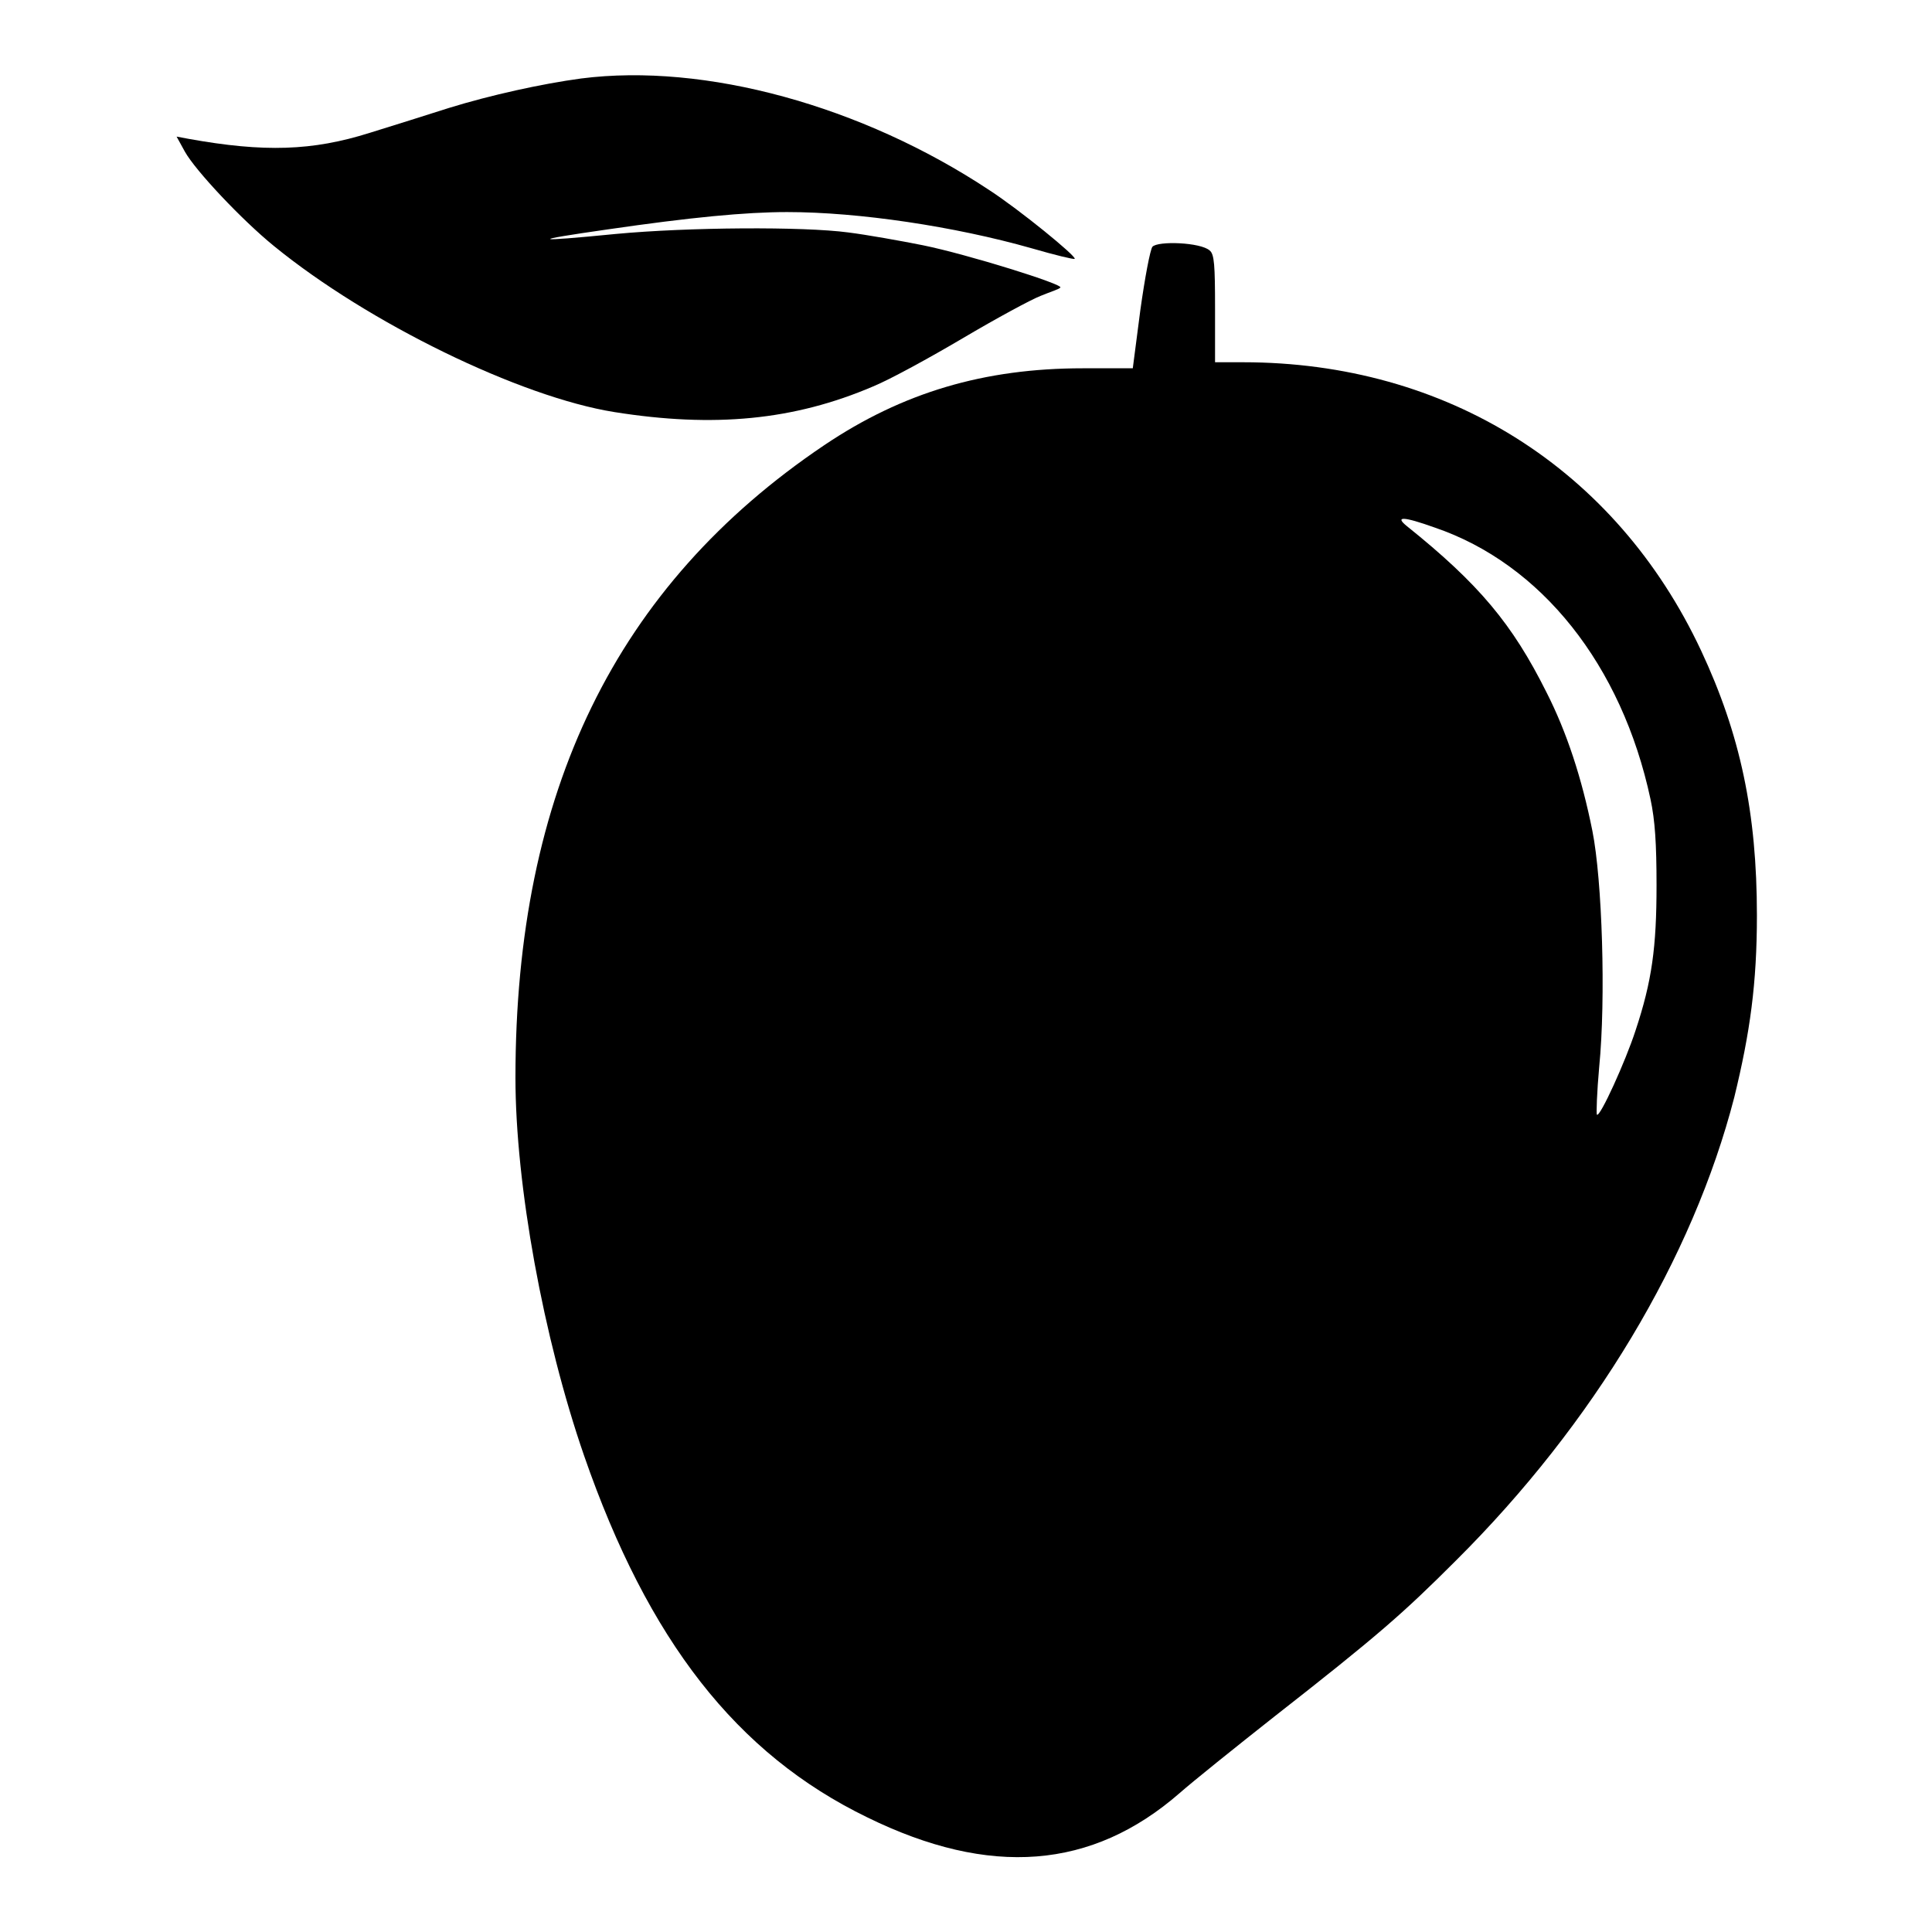
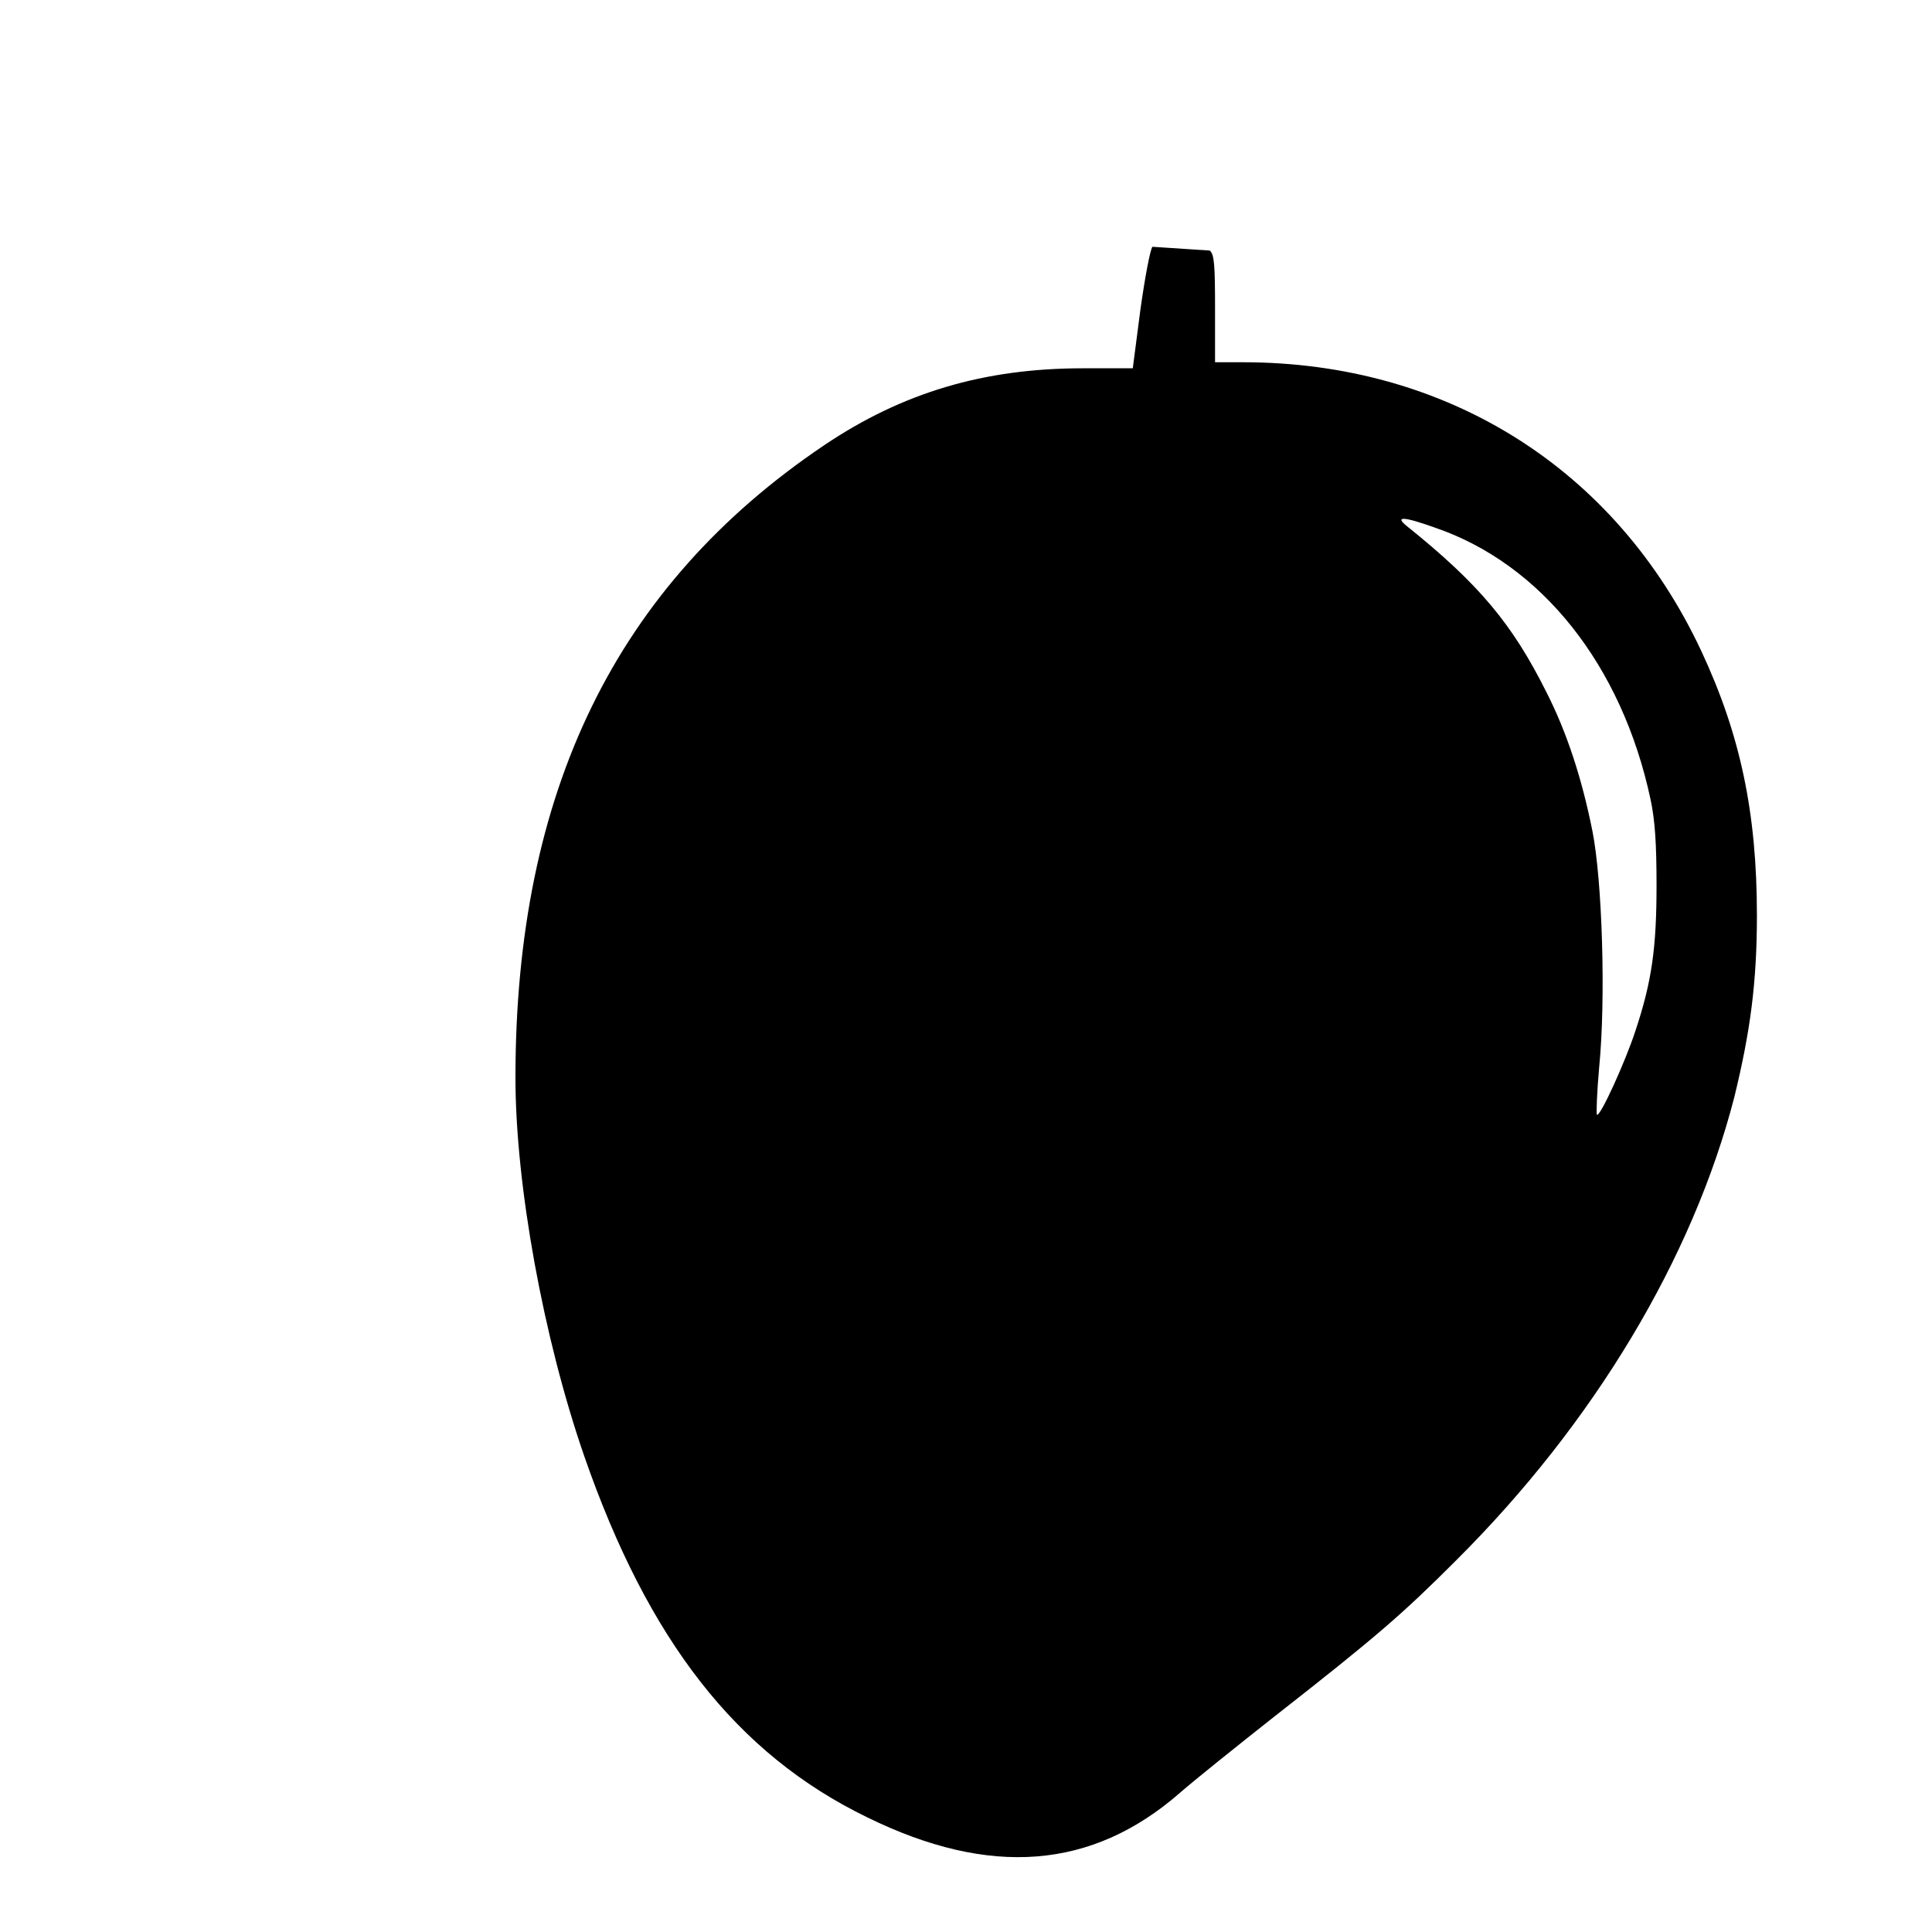
<svg xmlns="http://www.w3.org/2000/svg" version="1.1" x="0px" y="0px" viewBox="0 0 256 256" enable-background="new 0 0 256 256" xml:space="preserve">
  <g>
    <g>
      <g>
-         <path fill="#000000" d="M77,10.4c-5.2,0.7-12,2.2-17.5,3.9c-2.8,0.9-7.6,2.4-10.5,3.3c-7.6,2.4-14,2.6-24,0.8l-1.6-0.3l1.1,2c1.4,2.5,7.5,9,11.8,12.5c12.5,10.2,32.6,20,45.1,22c13.2,2.1,23.8,1.1,34.3-3.4c2.2-0.9,7.5-3.8,11.9-6.4c4.4-2.6,9-5.1,10.3-5.6c1.2-0.5,2.5-0.9,2.6-1.1c0.5-0.4-12.3-4.4-18.2-5.6c-3-0.6-7.5-1.4-9.9-1.7c-6-0.8-21.2-0.7-30.8,0.2c-11.2,1.1-11.6,0.9-1.1-0.6c11-1.6,18.3-2.3,23.8-2.3c9.5,0,22.2,1.9,32.4,4.8c3.1,0.9,5.6,1.5,5.7,1.4c0.3-0.3-7.3-6.5-11.3-9.1C114.2,14,93.4,8.3,77,10.4z" />
-         <path fill="#000000" d="M152.7,32.7c-0.3,0.4-1,4.1-1.6,8.4l-1,7.7h-6.6c-13.1,0-23.9,3.2-34.3,10.2c-27.6,18.6-40.9,45.9-40.9,83.8c0,14.2,3.7,34.5,9.1,50.1c8.5,24.5,20.2,39.5,37.5,47.9c16.3,8,29.8,6.9,41.4-3.2c1.7-1.5,7.3-6,12.5-10.1c13.8-10.8,17.1-13.7,24.1-20.7c18.3-18.2,31.4-40.1,36.9-61.4c2.1-8.6,3-15.1,3-24.1c0-13.6-2.2-24-7.4-35.1c-11.3-24.1-33.7-38.2-60.7-38.2h-3.7v-7.1c0-5.8-0.1-7.2-0.7-7.7C159.1,32.1,153.4,31.9,152.7,32.7z M190.1,69.9c14.1,4.8,24.8,18.2,28.6,36c0.6,2.8,0.8,5.9,0.8,11.4c0,8.2-0.6,12.7-2.8,19.3c-1.3,4-4.7,11.5-5.1,11.1c-0.1-0.1,0-3,0.3-6.3c0.9-9.1,0.4-24.8-0.9-31.3c-1.4-7-3.4-13.1-6.1-18.4c-4.5-9-8.9-14.3-18.5-22C184.8,68.4,185.9,68.4,190.1,69.9z" />
+         <path fill="#000000" d="M152.7,32.7c-0.3,0.4-1,4.1-1.6,8.4l-1,7.7h-6.6c-13.1,0-23.9,3.2-34.3,10.2c-27.6,18.6-40.9,45.9-40.9,83.8c0,14.2,3.7,34.5,9.1,50.1c8.5,24.5,20.2,39.5,37.5,47.9c16.3,8,29.8,6.9,41.4-3.2c1.7-1.5,7.3-6,12.5-10.1c13.8-10.8,17.1-13.7,24.1-20.7c18.3-18.2,31.4-40.1,36.9-61.4c2.1-8.6,3-15.1,3-24.1c0-13.6-2.2-24-7.4-35.1c-11.3-24.1-33.7-38.2-60.7-38.2h-3.7v-7.1c0-5.8-0.1-7.2-0.7-7.7z M190.1,69.9c14.1,4.8,24.8,18.2,28.6,36c0.6,2.8,0.8,5.9,0.8,11.4c0,8.2-0.6,12.7-2.8,19.3c-1.3,4-4.7,11.5-5.1,11.1c-0.1-0.1,0-3,0.3-6.3c0.9-9.1,0.4-24.8-0.9-31.3c-1.4-7-3.4-13.1-6.1-18.4c-4.5-9-8.9-14.3-18.5-22C184.8,68.4,185.9,68.4,190.1,69.9z" />
      </g>
    </g>
  </g>
</svg>